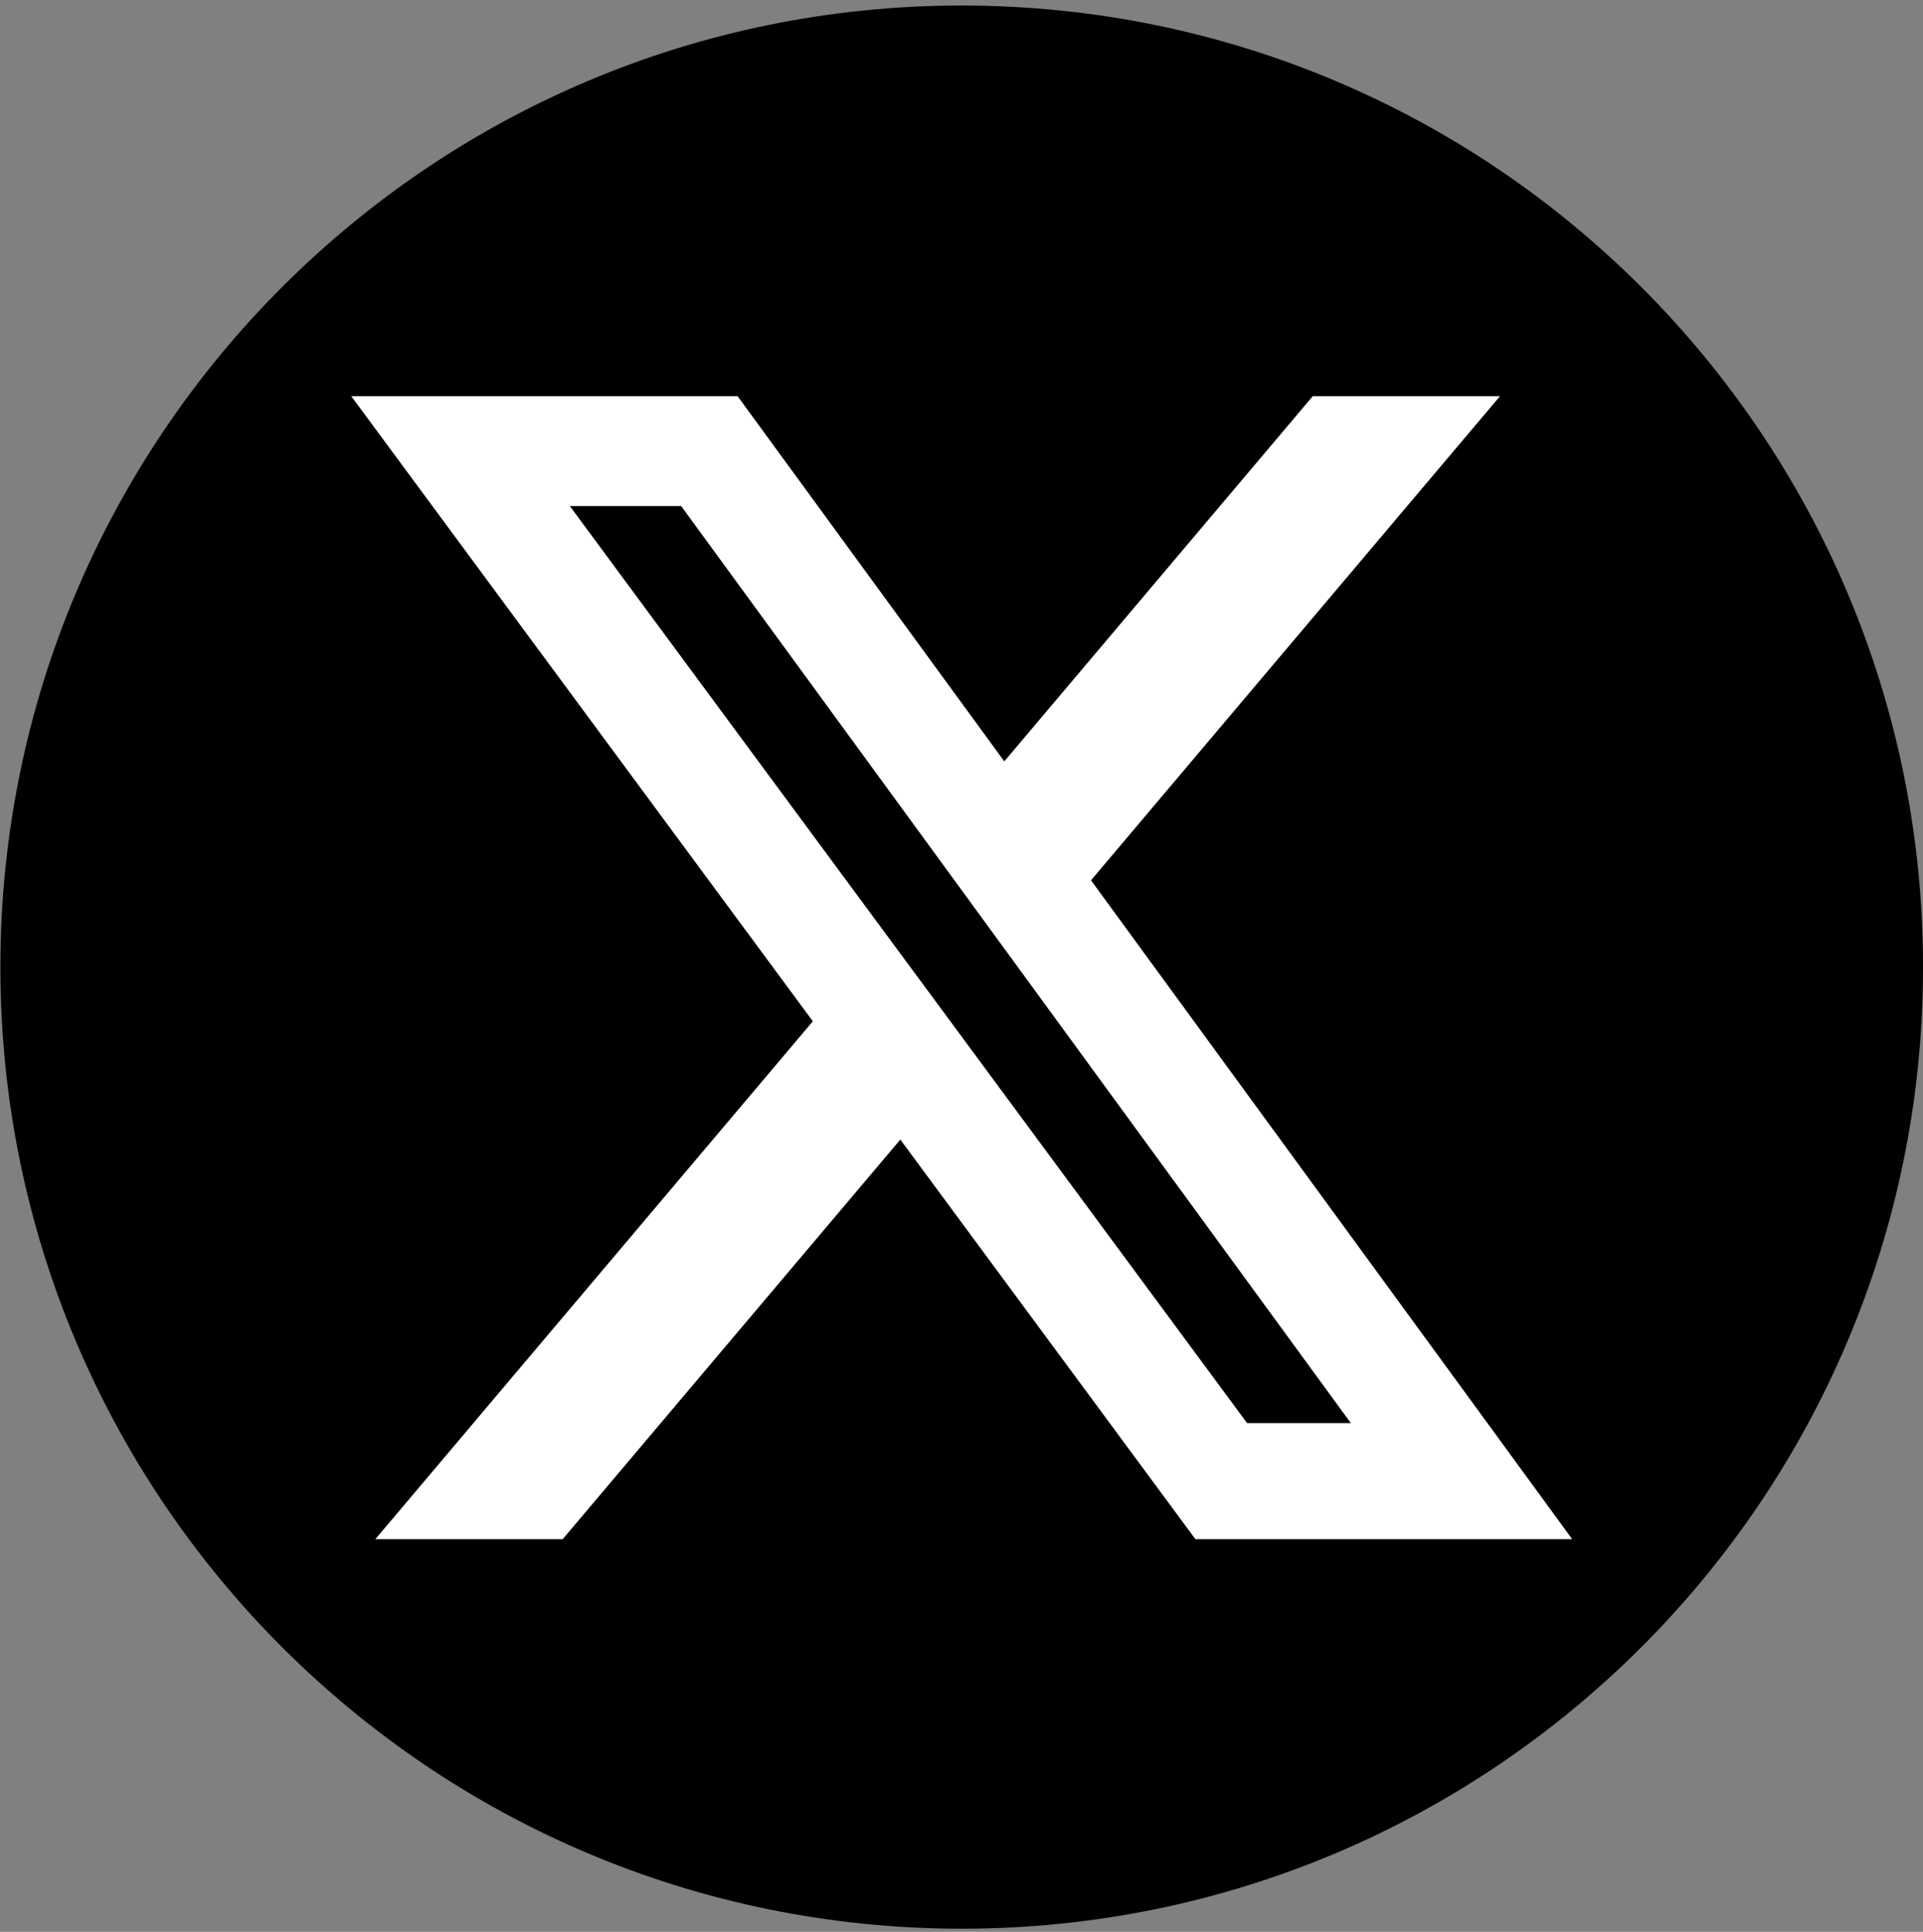
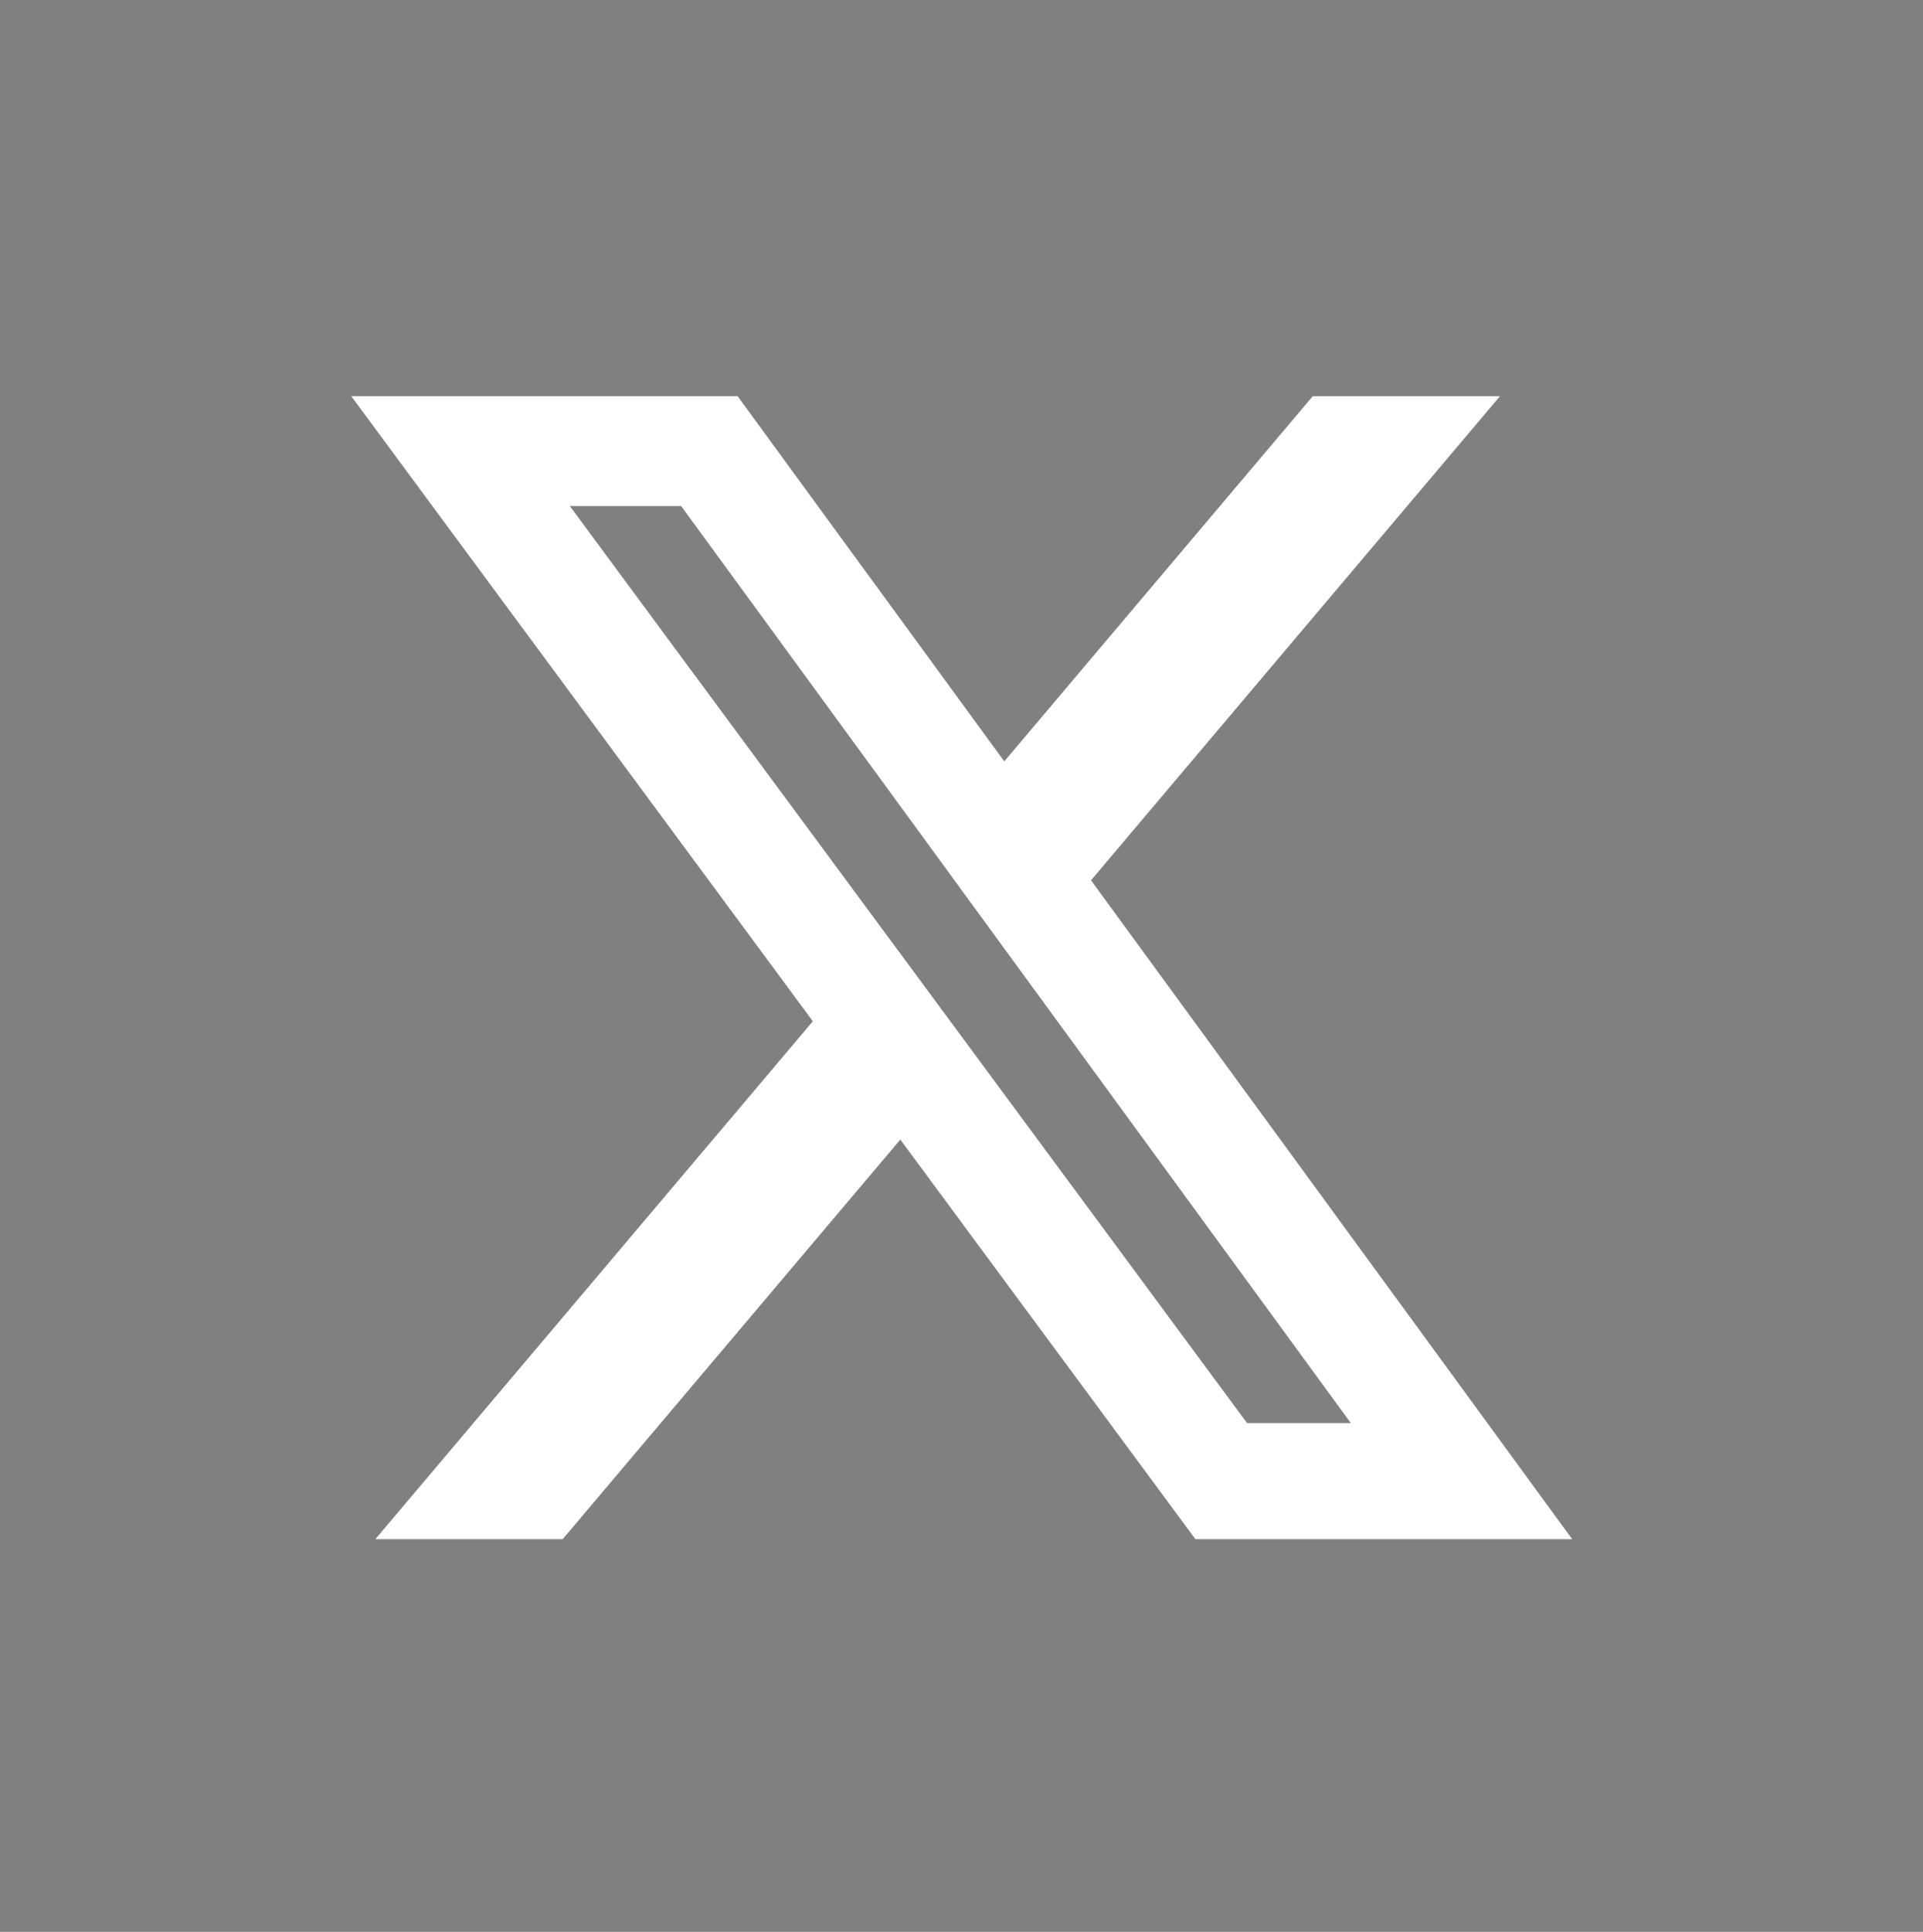
<svg xmlns="http://www.w3.org/2000/svg" width="231" height="232" viewBox="0 0 231 232" fill="none">
  <rect x="0" y="0" width="231" height="232" fill="#808080" stroke="none" />
-   <path d="M231.003 116.144C231.003 179.921 179.303 231.621 115.525 231.621C51.748 231.621 0.047 179.921 0.047 116.144C0.047 52.366 51.748 0.665 115.525 0.665C179.303 0.665 231.003 52.366 231.003 116.144Z" fill="black" />
  <path d="M157.699 47.572H180.19L131.057 105.717L188.858 184.841H143.599L108.151 136.853L67.591 184.841H45.087L97.641 122.648L42.191 47.572H88.599L120.641 91.435L157.699 47.572ZM149.806 170.904H162.269L81.827 60.777H68.454L149.806 170.904Z" fill="white" />
</svg>